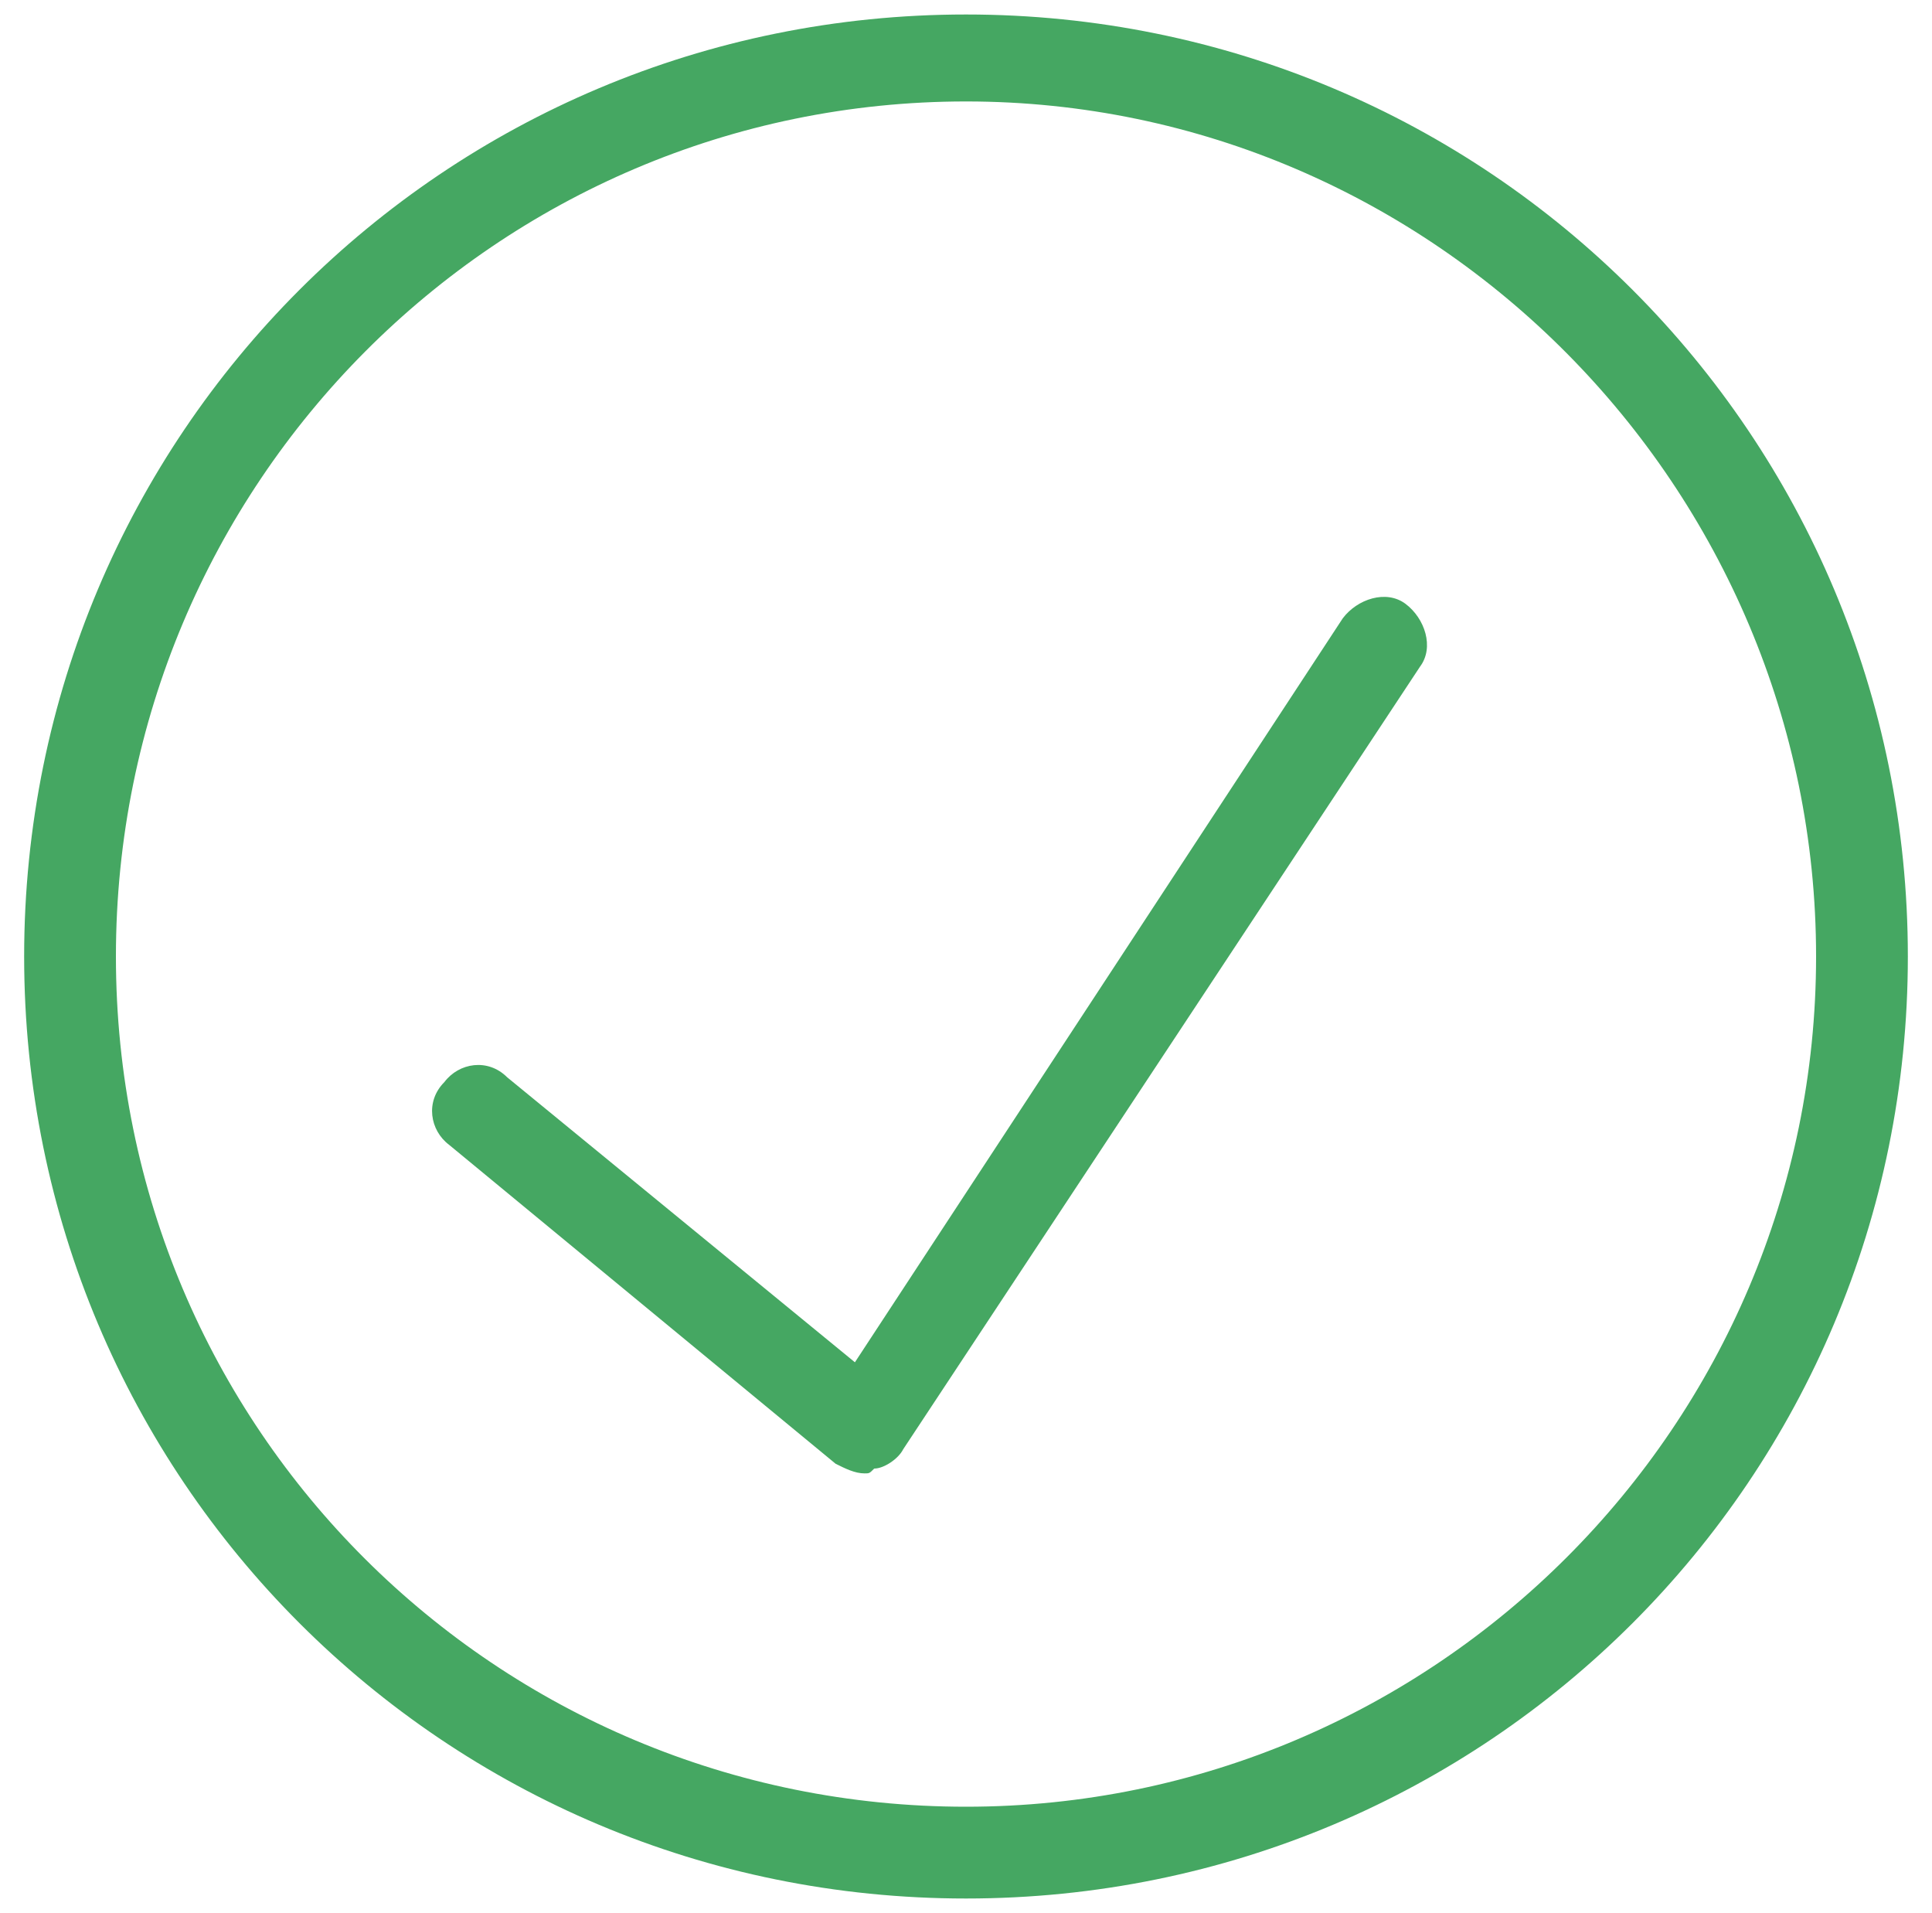
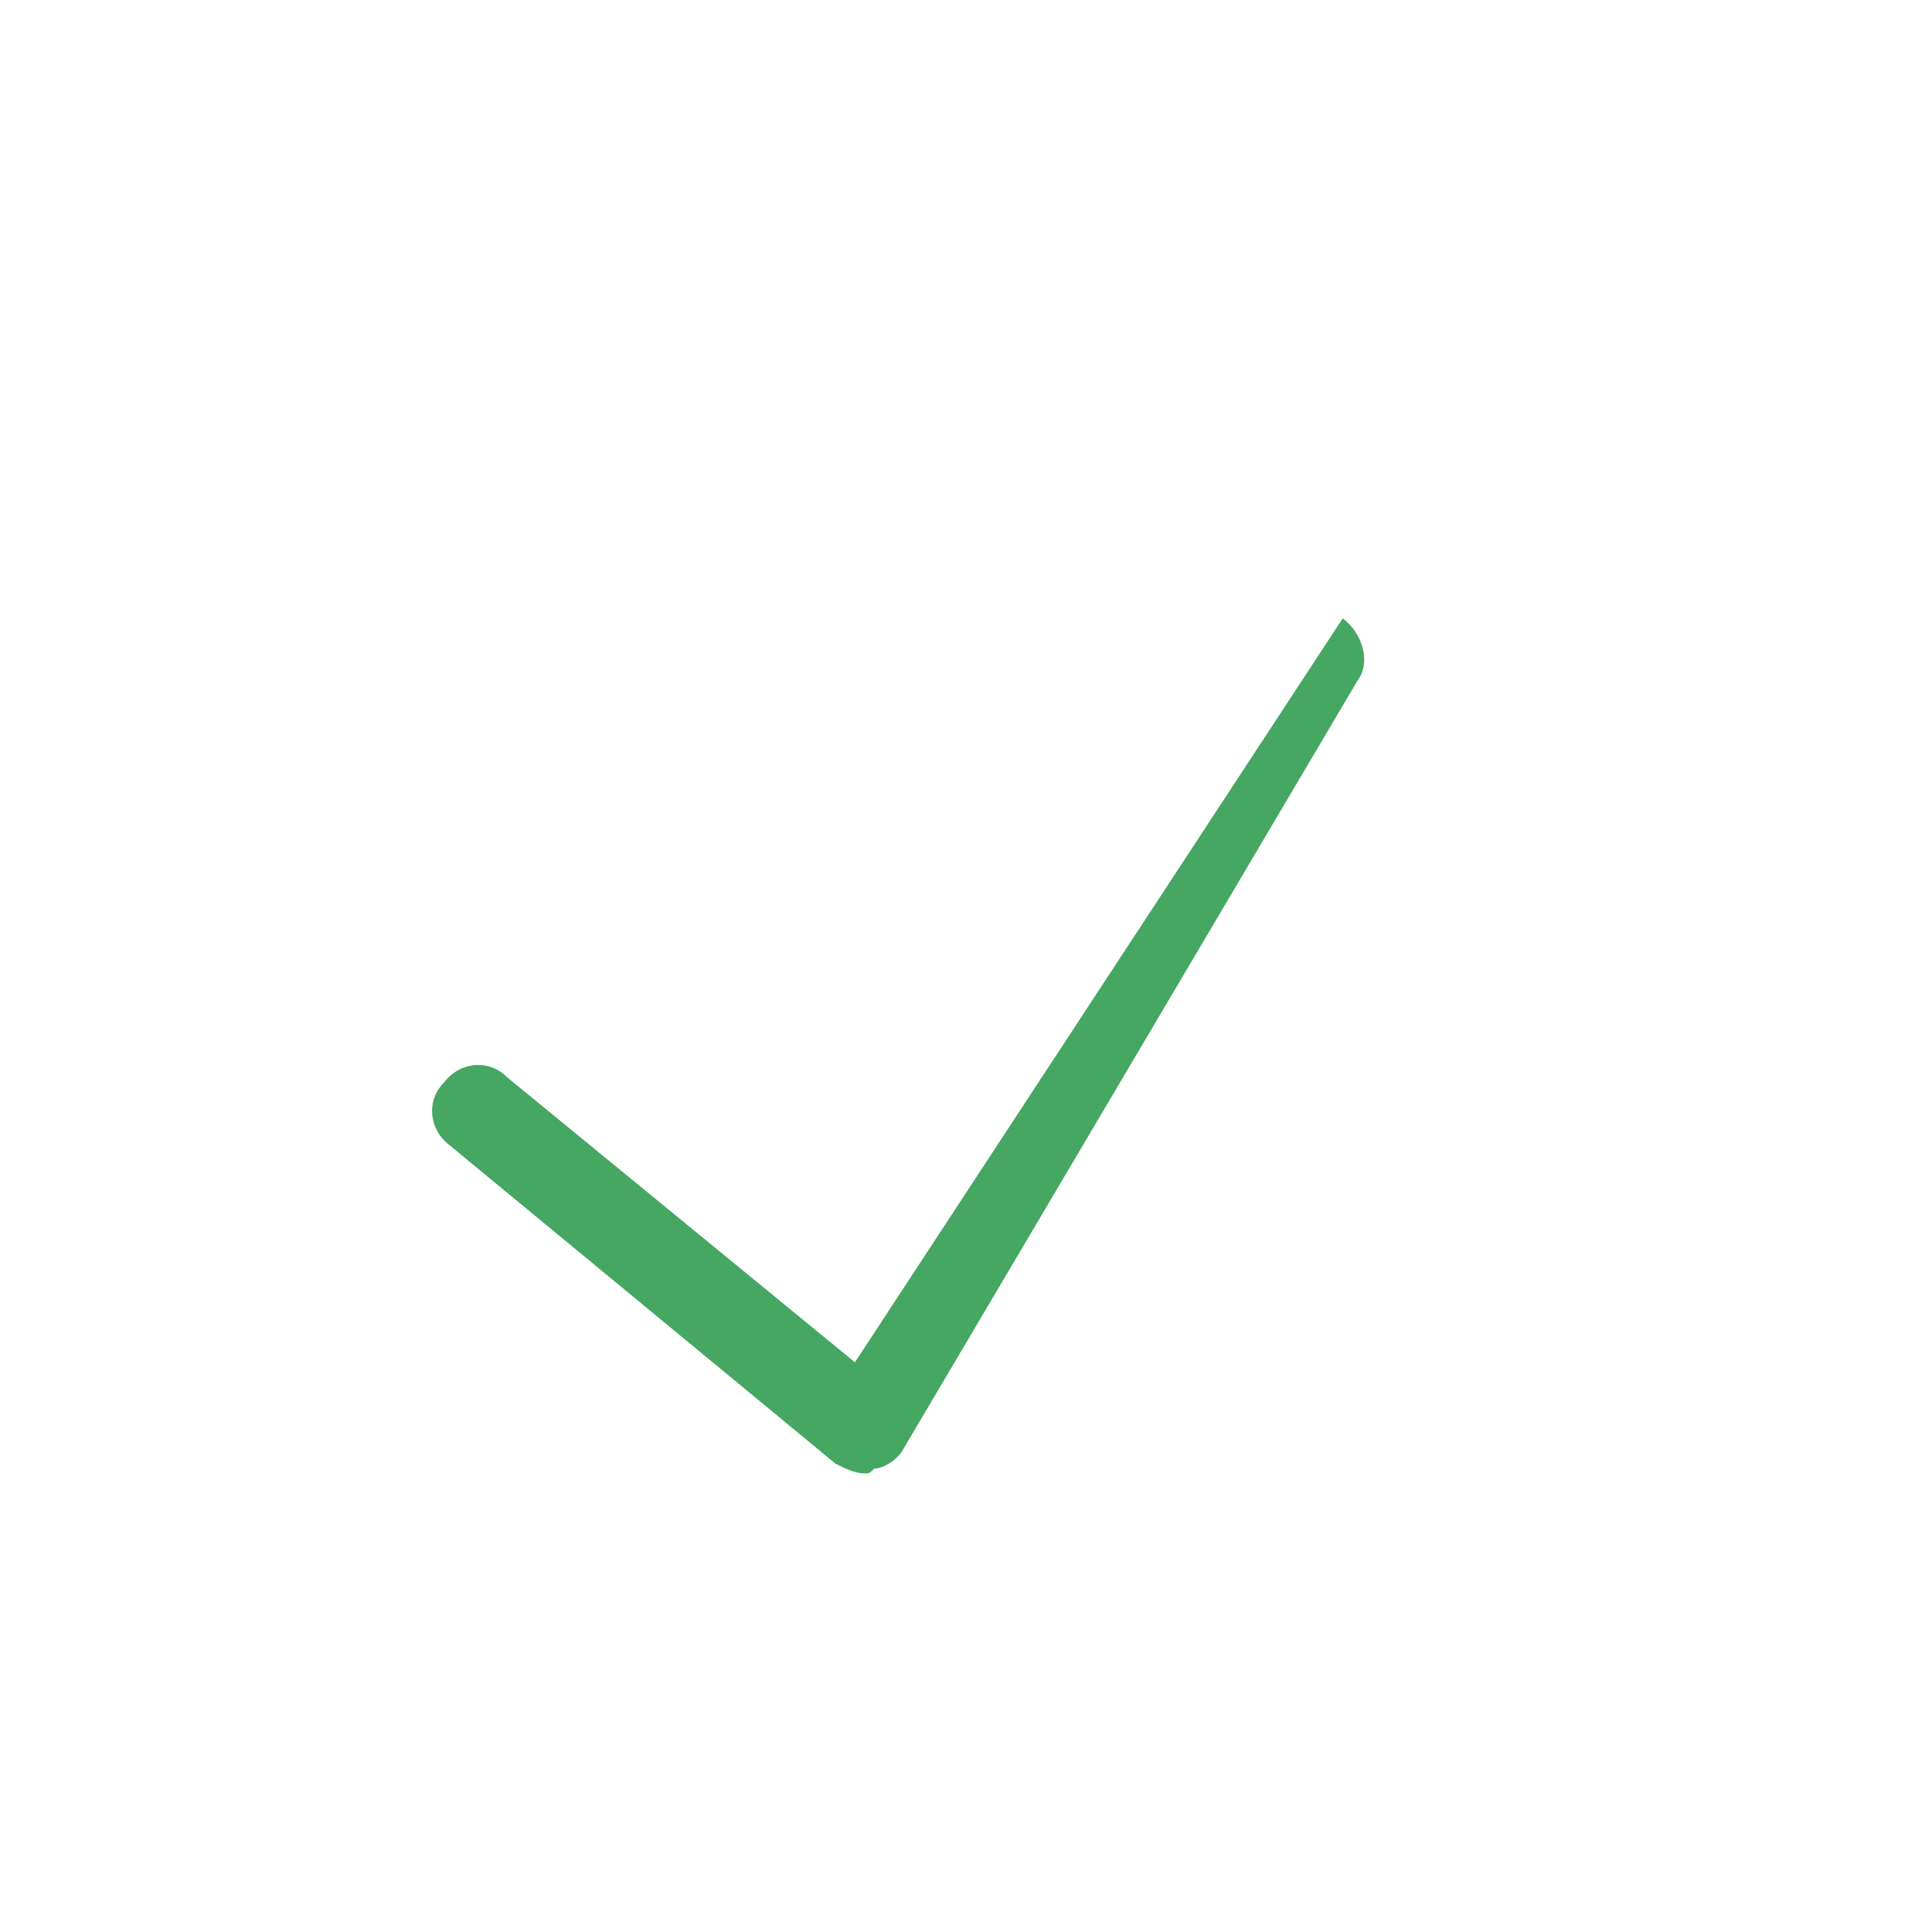
<svg xmlns="http://www.w3.org/2000/svg" version="1.1" id="Layer_1" x="0px" y="0px" viewBox="0 0 40 39.6" style="enable-background:new 0 0 40 39.6;" xml:space="preserve">
  <style type="text/css"> .st0{fill:#45A762;} </style>
  <g>
    <g>
      <g>
-         <path class="st0" d="M17.9,30.5c-0.2,0-0.4-0.1-0.6-0.2l-8-6.6c-0.4-0.3-0.5-0.9-0.1-1.3c0.3-0.4,0.9-0.5,1.3-0.1l7.2,5.9 l10.1-15.4c0.3-0.4,0.9-0.6,1.3-0.3c0.4,0.3,0.6,0.9,0.3,1.3L18.7,30c-0.1,0.2-0.4,0.4-0.6,0.4C18,30.5,18,30.5,17.9,30.5z" />
+         <path class="st0" d="M17.9,30.5c-0.2,0-0.4-0.1-0.6-0.2l-8-6.6c-0.4-0.3-0.5-0.9-0.1-1.3c0.3-0.4,0.9-0.5,1.3-0.1l7.2,5.9 l10.1-15.4c0.4,0.3,0.6,0.9,0.3,1.3L18.7,30c-0.1,0.2-0.4,0.4-0.6,0.4C18,30.5,18,30.5,17.9,30.5z" />
      </g>
    </g>
    <g>
-       <path class="st0" d="M20,39.3c-10.8,0-19.5-8.7-19.5-19.5S9.2,0.3,20,0.3S39.5,9,39.5,19.8S30.8,39.3,20,39.3z M20,2.1 C10.3,2.1,2.4,10,2.4,19.8S10.3,37.4,20,37.4s17.6-7.9,17.6-17.6S29.7,2.1,20,2.1z" />
-     </g>
+       </g>
  </g>
</svg>